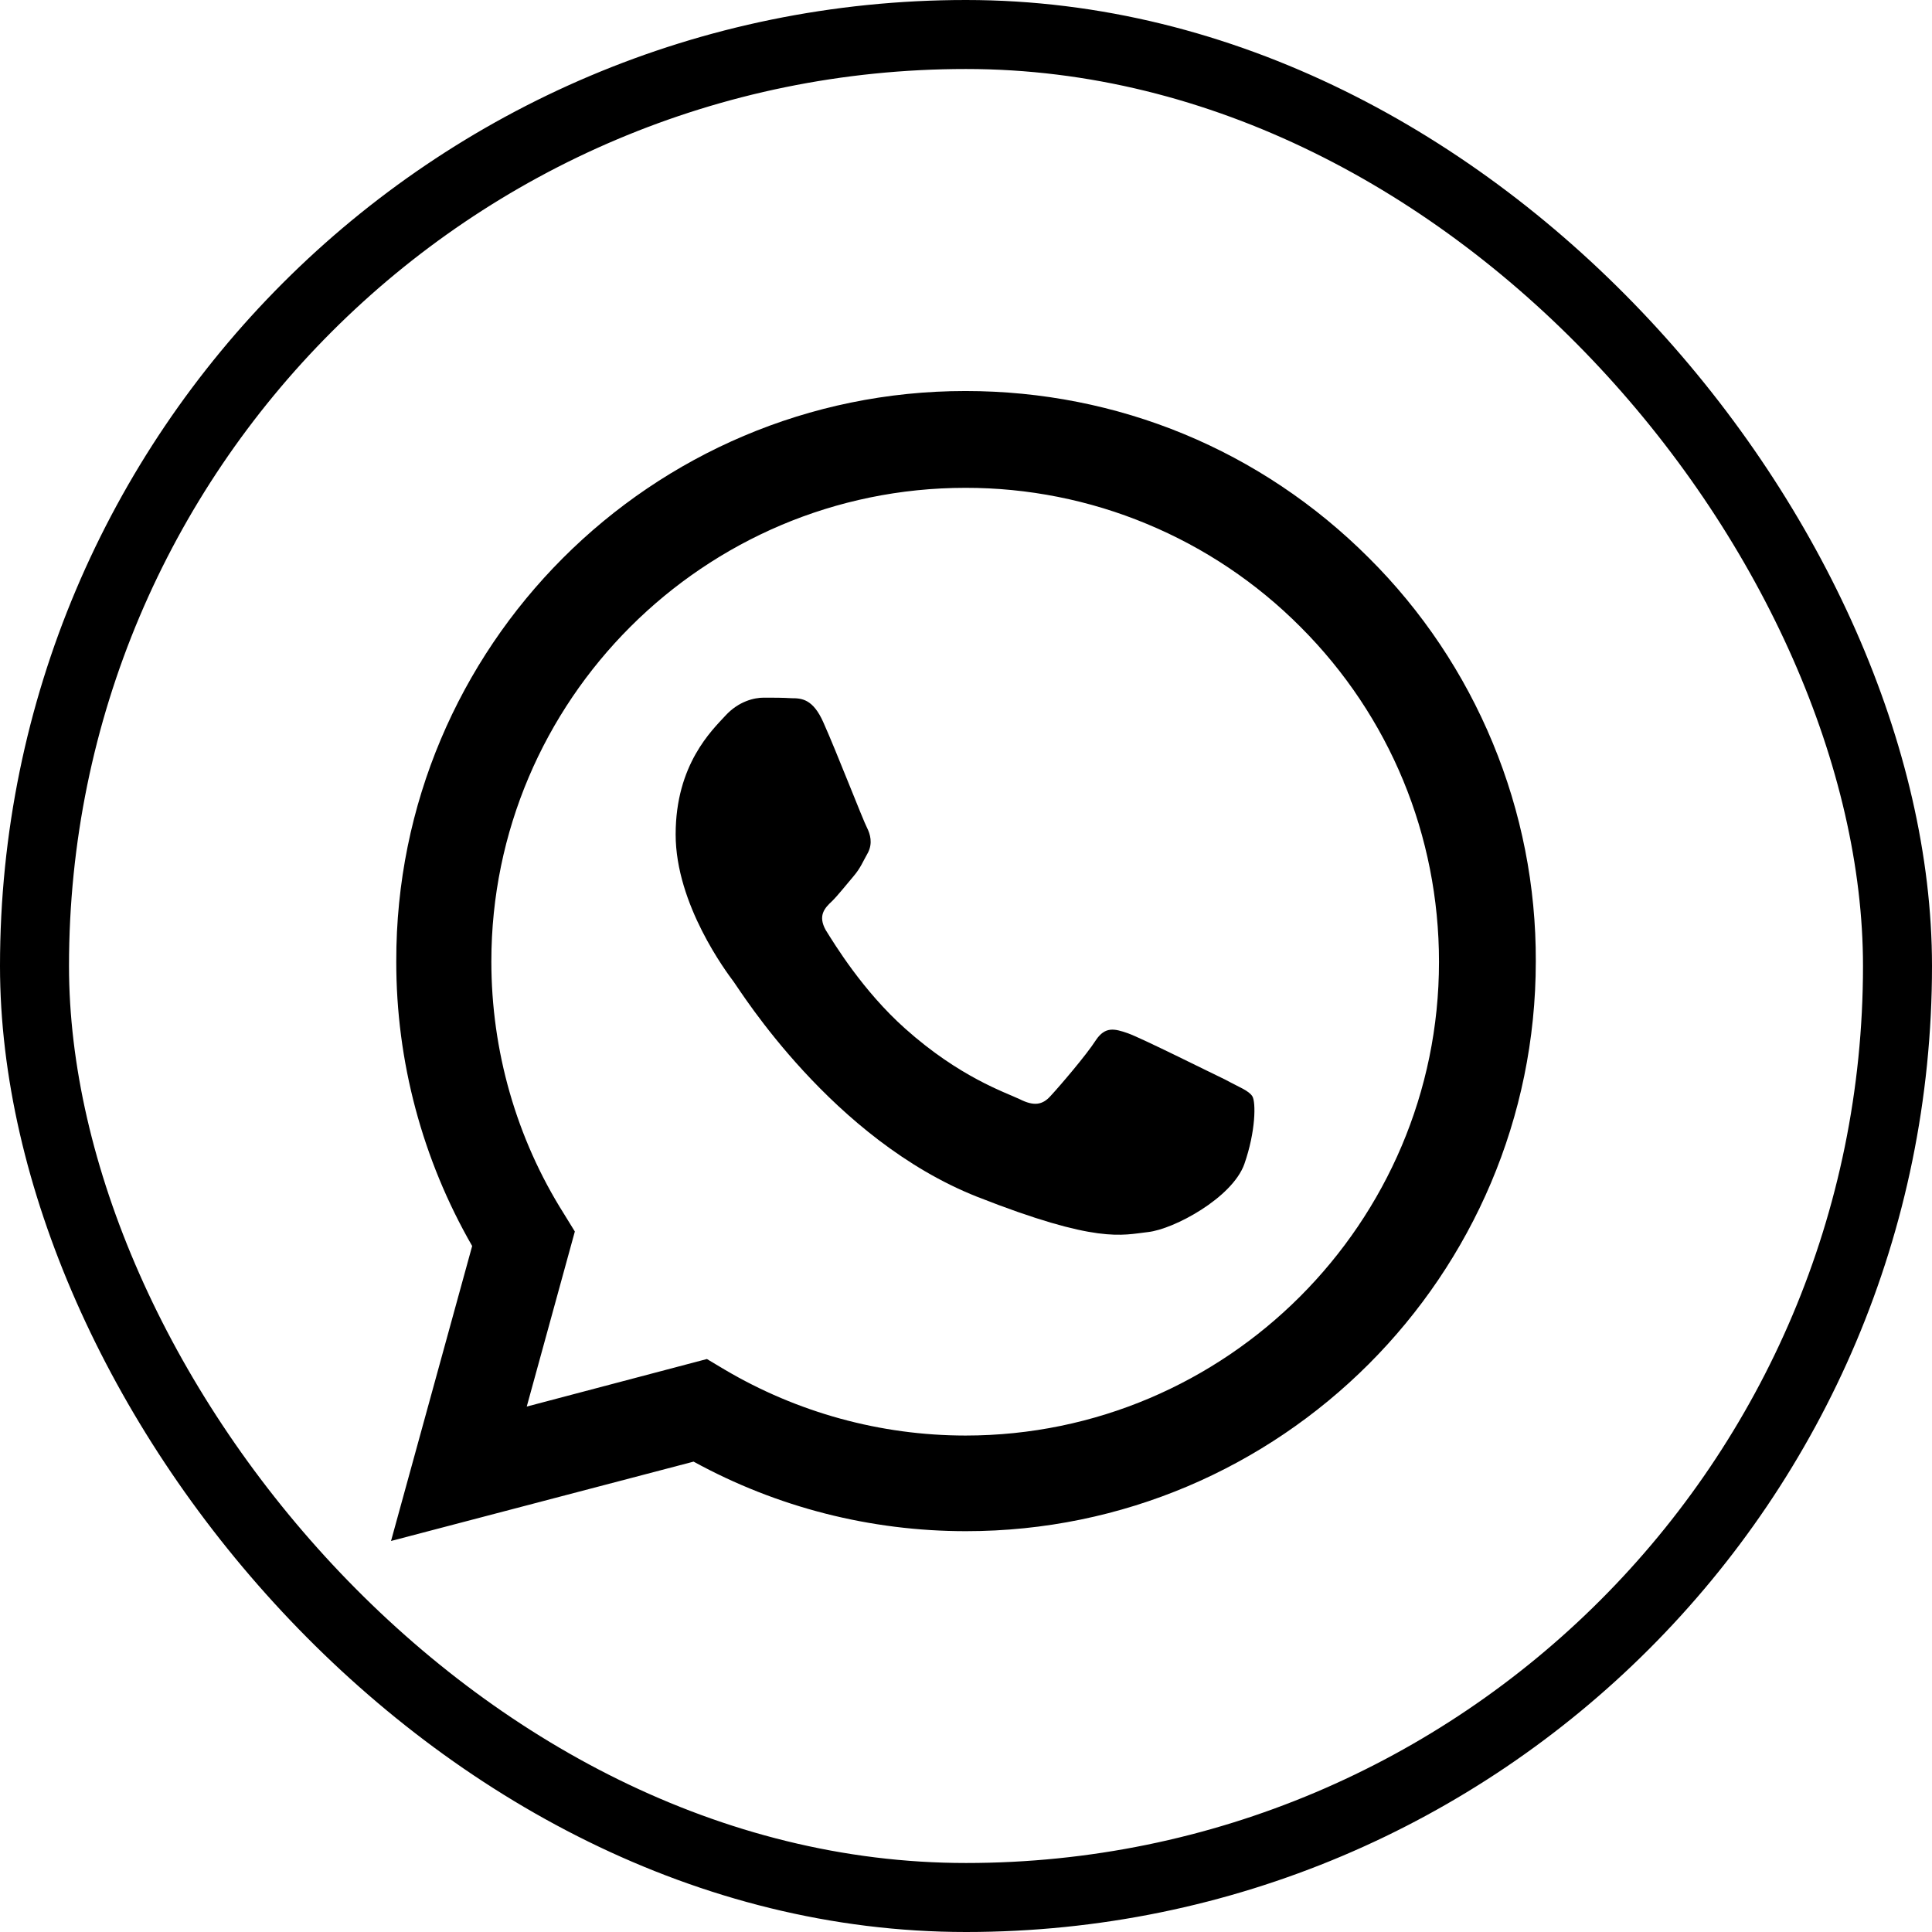
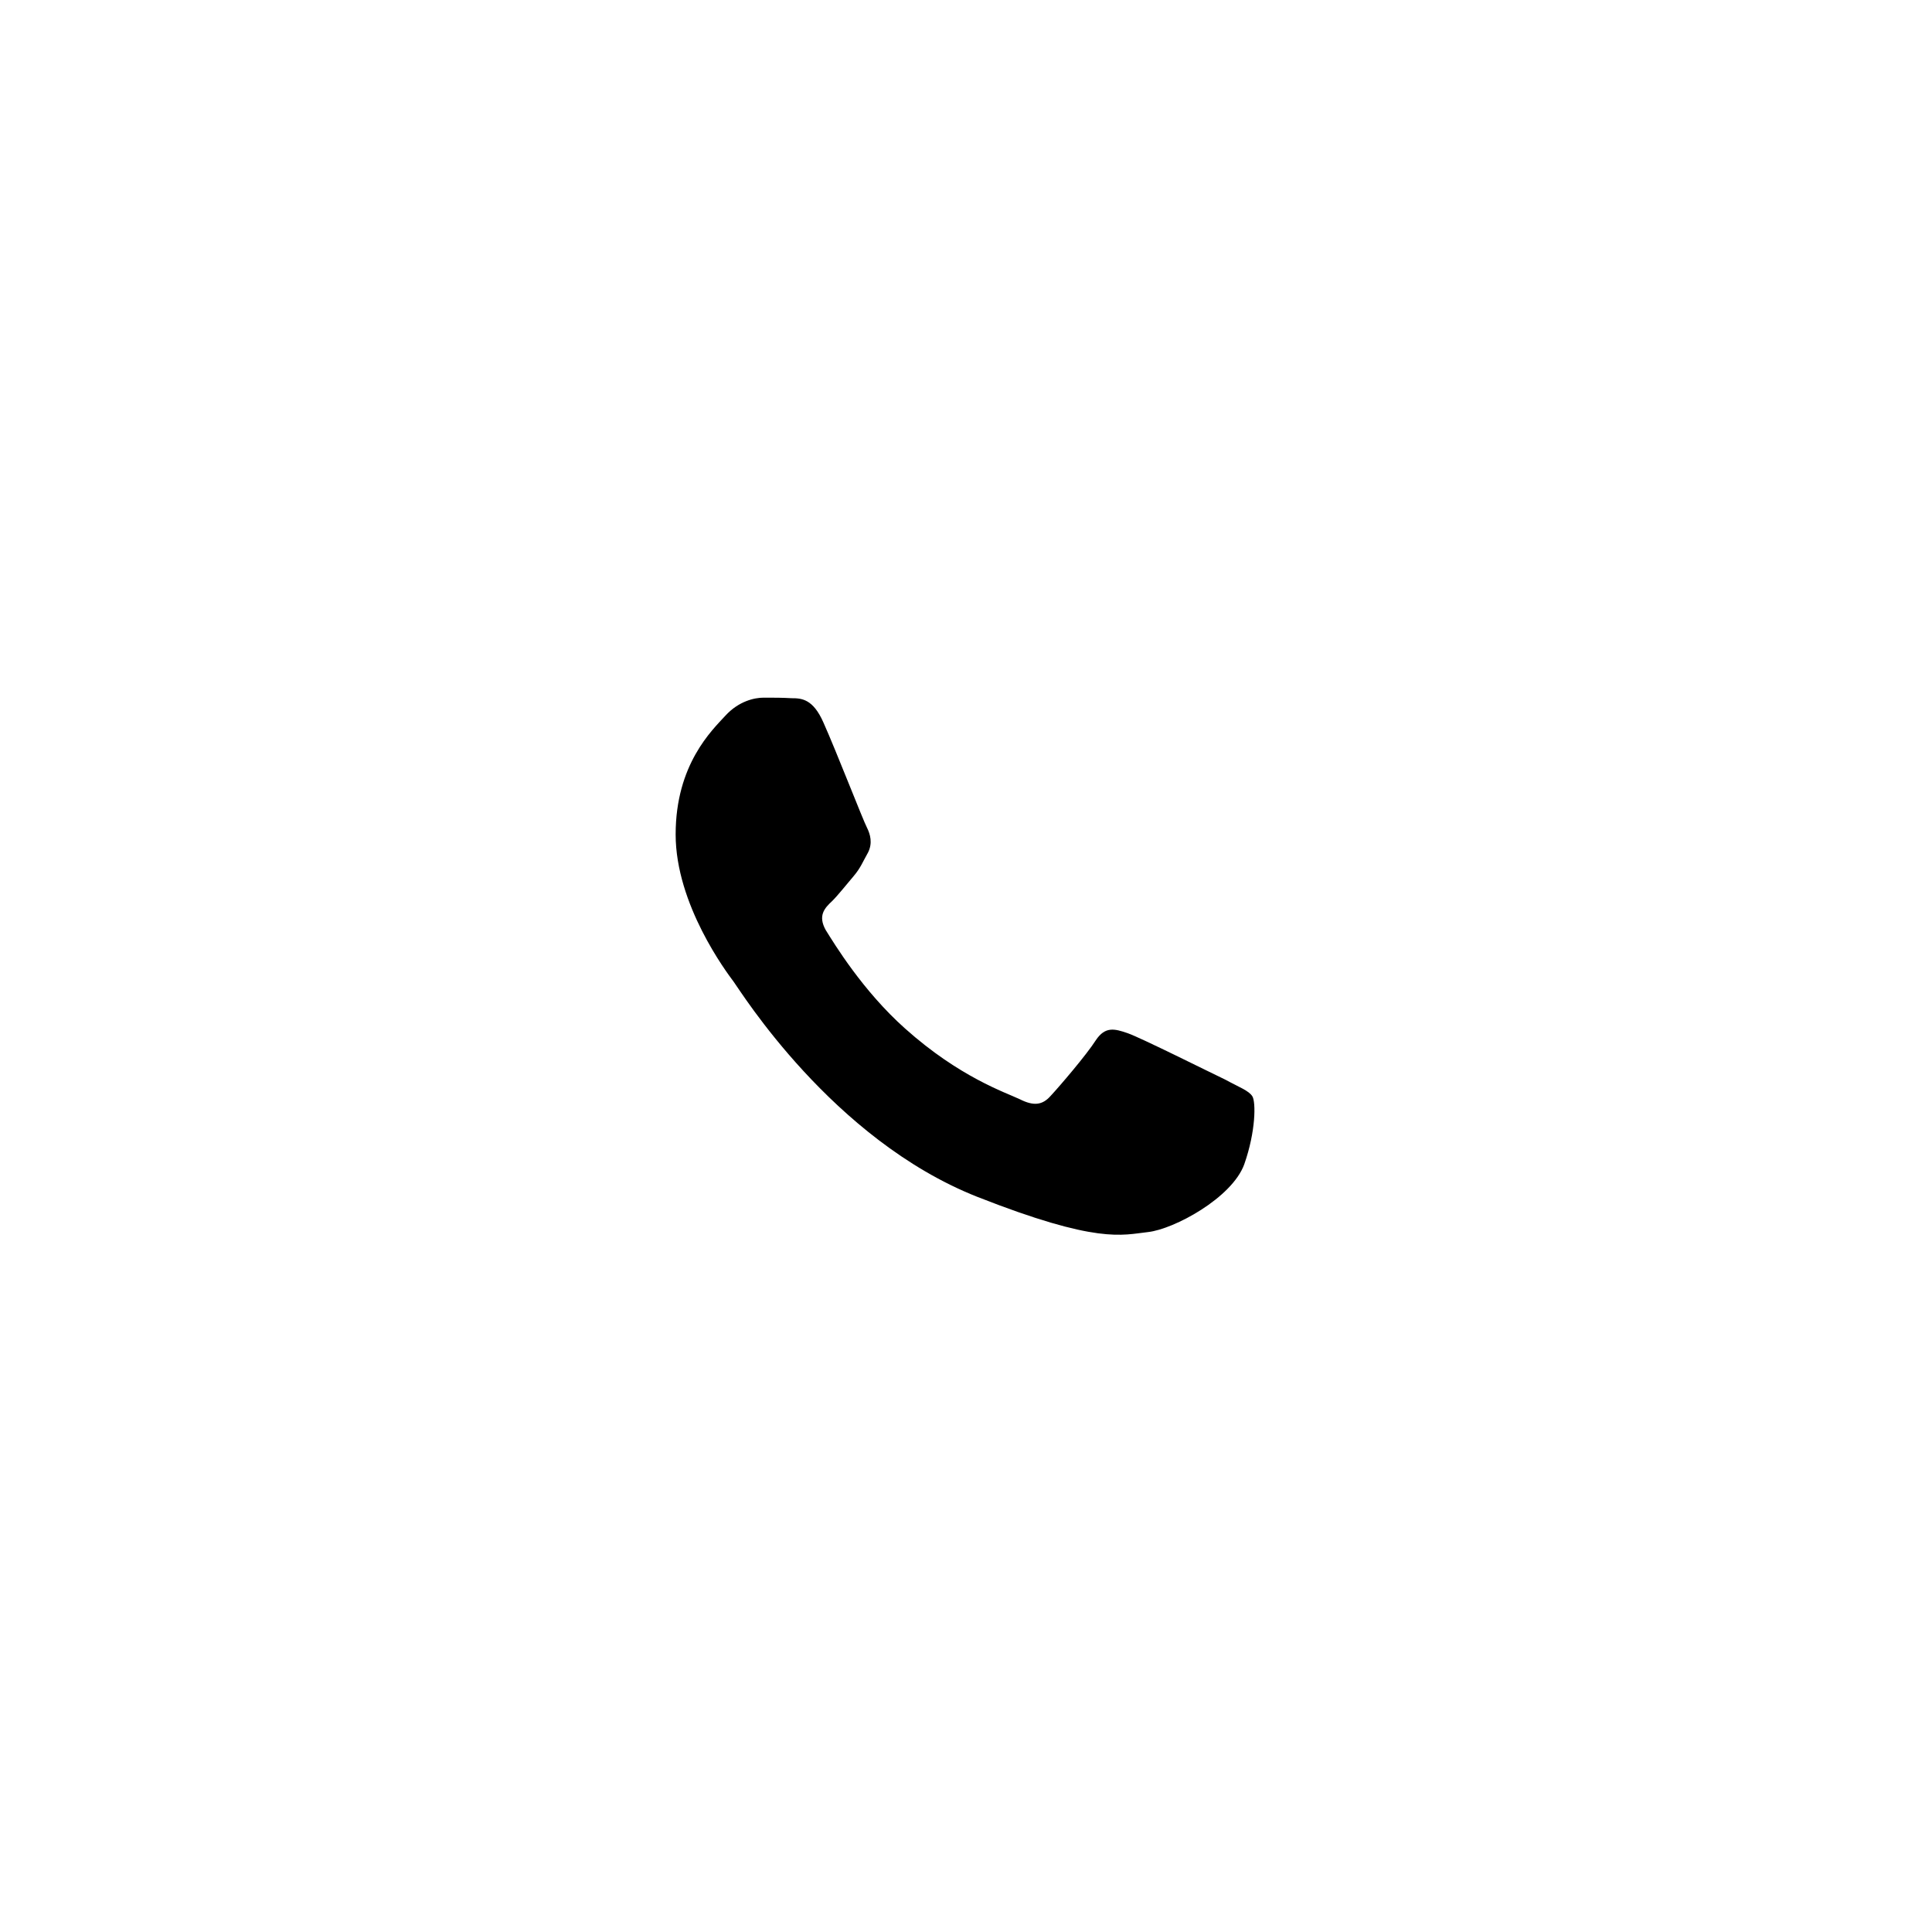
<svg xmlns="http://www.w3.org/2000/svg" width="28" height="28" viewBox="0 0 28 28" fill="none">
-   <rect x="0.5" y="0.5" width="27" height="27" rx="13.5" stroke="black" />
-   <path d="M5.667 22.333L6.843 18.058C6.121 16.803 5.741 15.381 5.743 13.933C5.734 9.371 9.439 5.667 13.992 5.667C16.202 5.667 18.276 6.523 19.839 8.086C20.609 8.852 21.219 9.764 21.634 10.767C22.05 11.771 22.262 12.847 22.258 13.933C22.258 18.486 18.554 22.191 14 22.191C12.614 22.191 11.262 21.846 10.052 21.183L5.667 22.333ZM10.245 19.696L10.498 19.847C11.556 20.473 12.762 20.804 13.992 20.805C17.772 20.805 20.855 17.722 20.855 13.941C20.855 12.11 20.142 10.38 18.848 9.086C18.211 8.446 17.455 7.939 16.621 7.593C15.788 7.246 14.894 7.069 13.992 7.07C10.203 7.07 7.121 10.153 7.121 13.934C7.121 15.227 7.482 16.496 8.171 17.588L8.331 17.848L7.634 20.385L10.245 19.696Z" fill="black" />
  <path fill-rule="evenodd" clip-rule="evenodd" d="M11.934 10.472C11.783 10.127 11.615 10.119 11.472 10.119C11.346 10.111 11.211 10.111 11.068 10.111C10.934 10.111 10.707 10.161 10.514 10.371C10.321 10.581 9.792 11.077 9.792 12.093C9.792 13.11 10.531 14.092 10.632 14.227C10.732 14.361 12.06 16.512 14.16 17.344C15.907 18.032 16.26 17.898 16.638 17.856C17.016 17.814 17.857 17.36 18.033 16.873C18.201 16.394 18.201 15.974 18.151 15.89C18.1 15.806 17.957 15.756 17.756 15.646C17.545 15.546 16.538 15.042 16.344 14.974C16.151 14.907 16.017 14.874 15.882 15.075C15.748 15.286 15.353 15.747 15.227 15.882C15.109 16.016 14.983 16.033 14.782 15.932C14.572 15.832 13.908 15.613 13.118 14.907C12.505 14.361 12.093 13.681 11.967 13.479C11.85 13.269 11.951 13.16 12.06 13.059C12.152 12.967 12.27 12.816 12.371 12.698C12.472 12.58 12.505 12.488 12.581 12.354C12.648 12.219 12.614 12.093 12.564 11.993C12.513 11.9 12.119 10.884 11.934 10.472Z" fill="black" />
</svg>